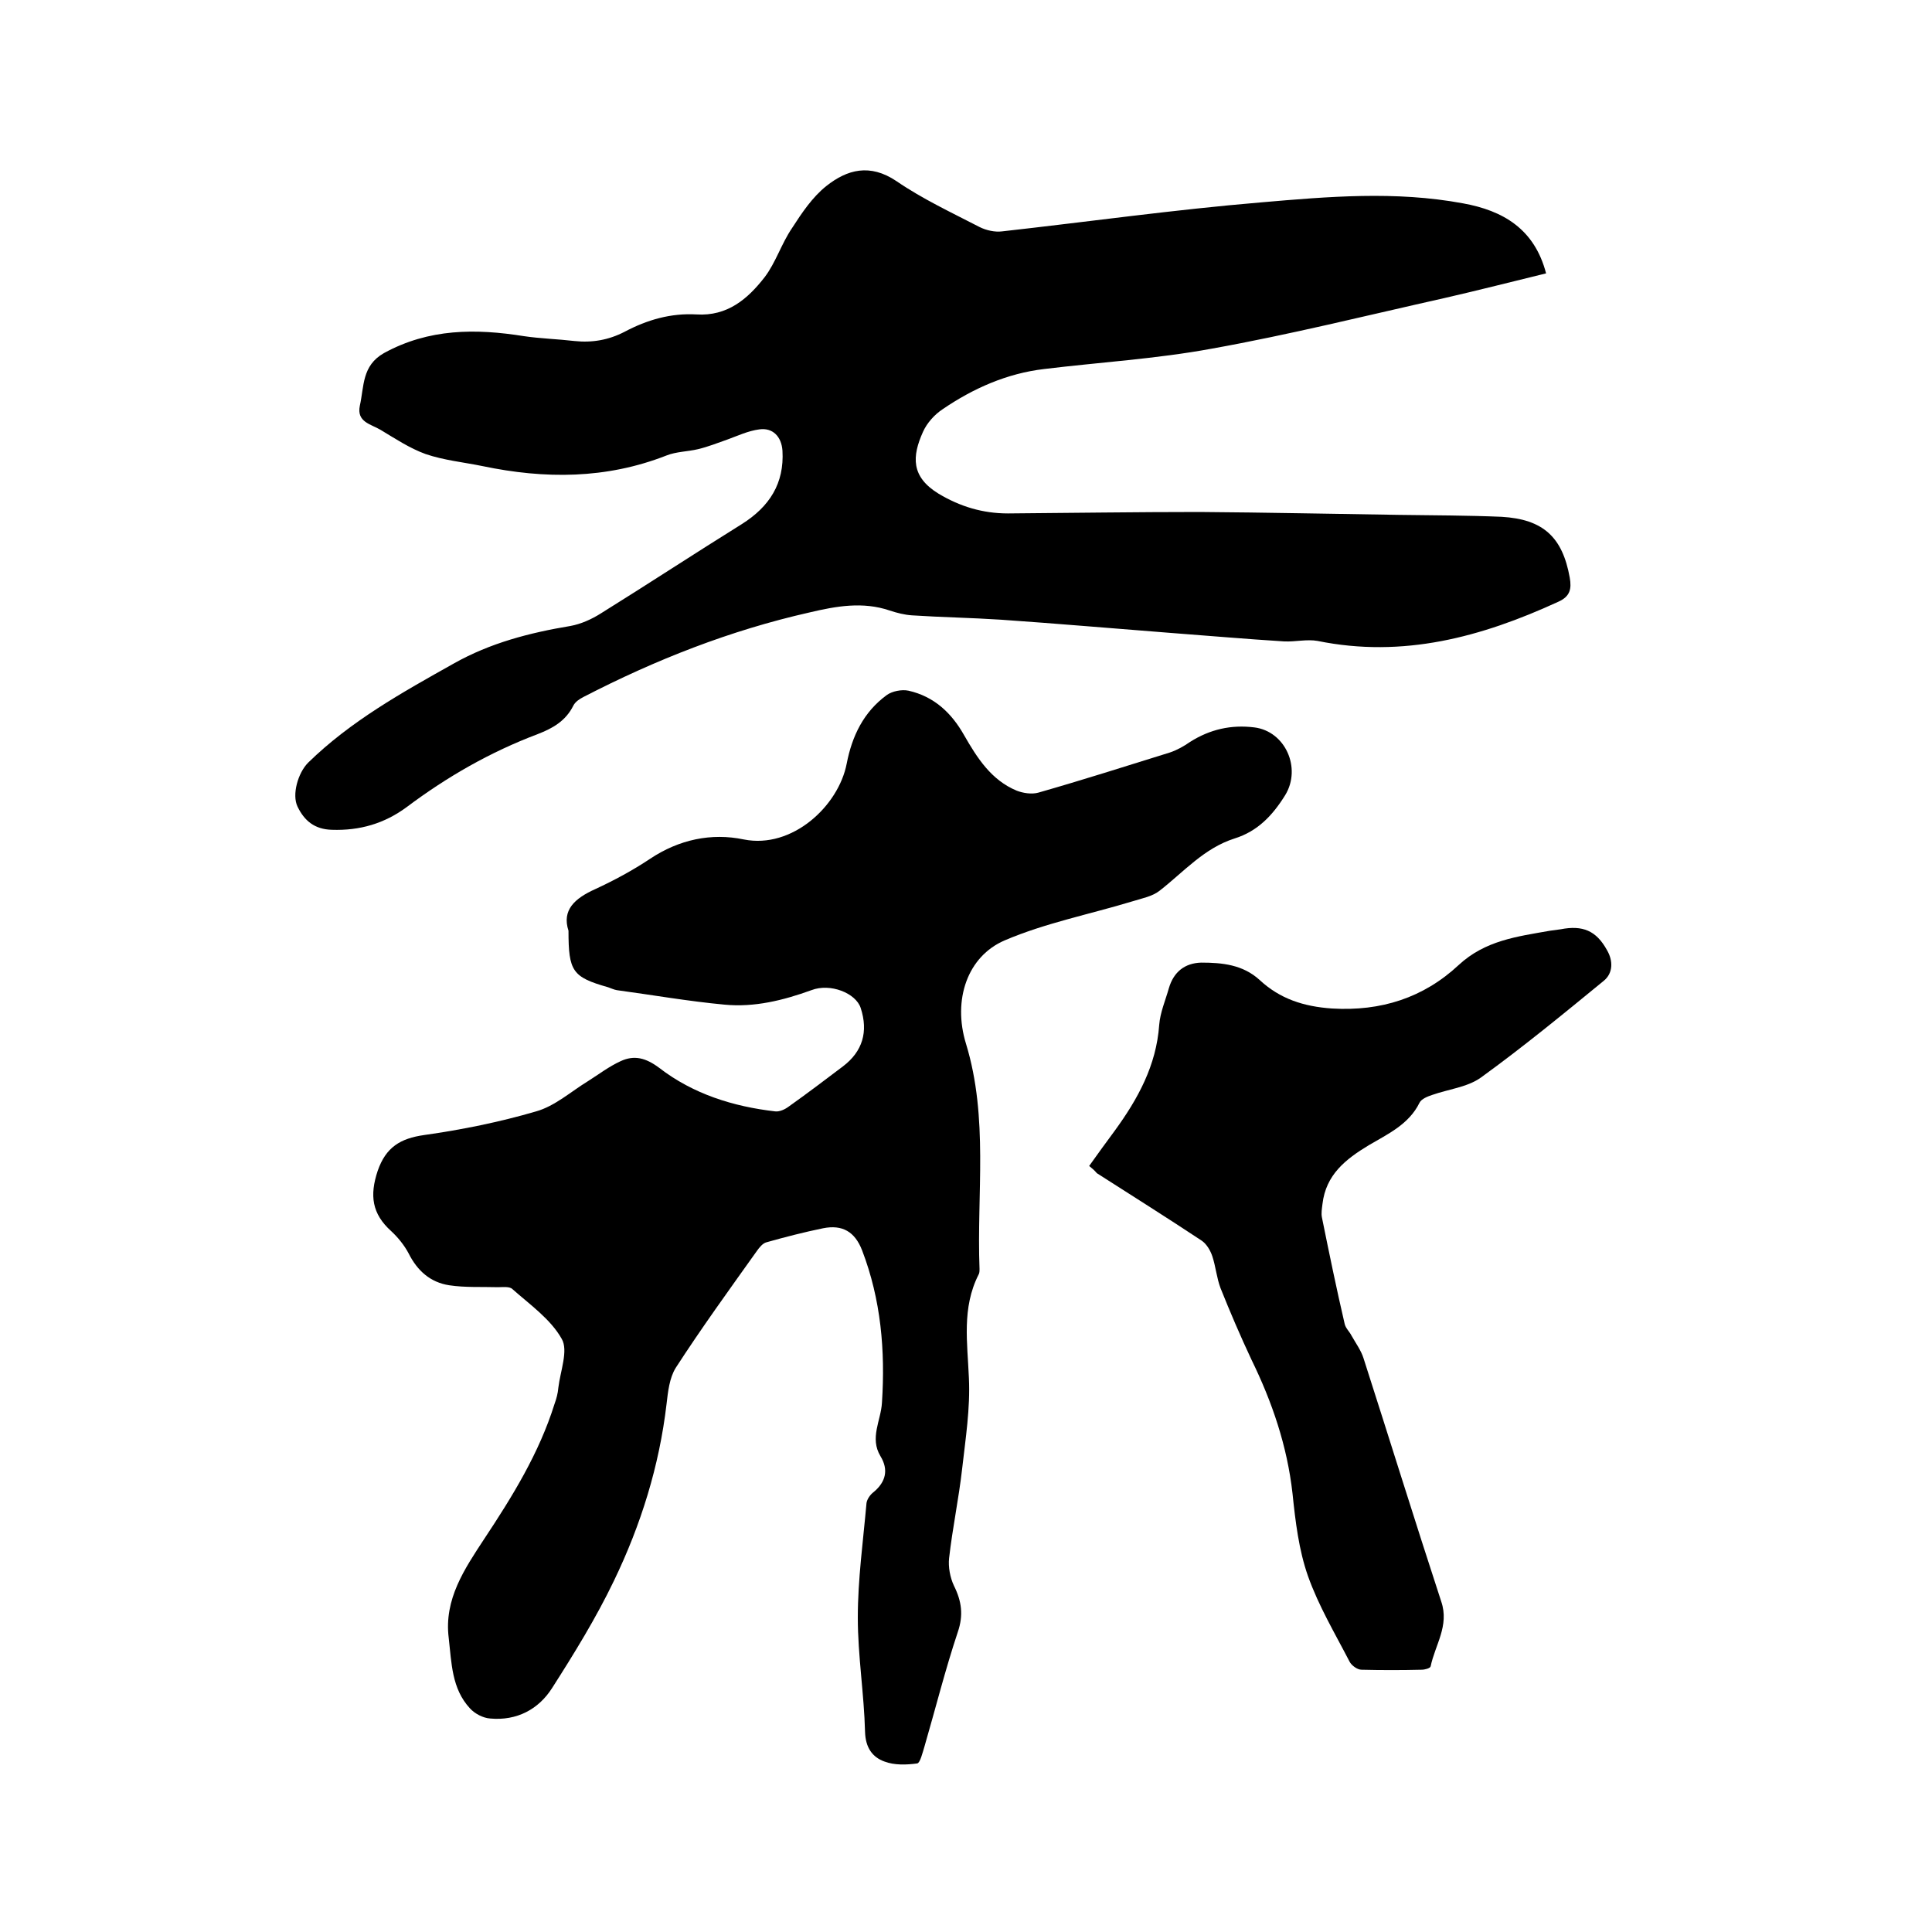
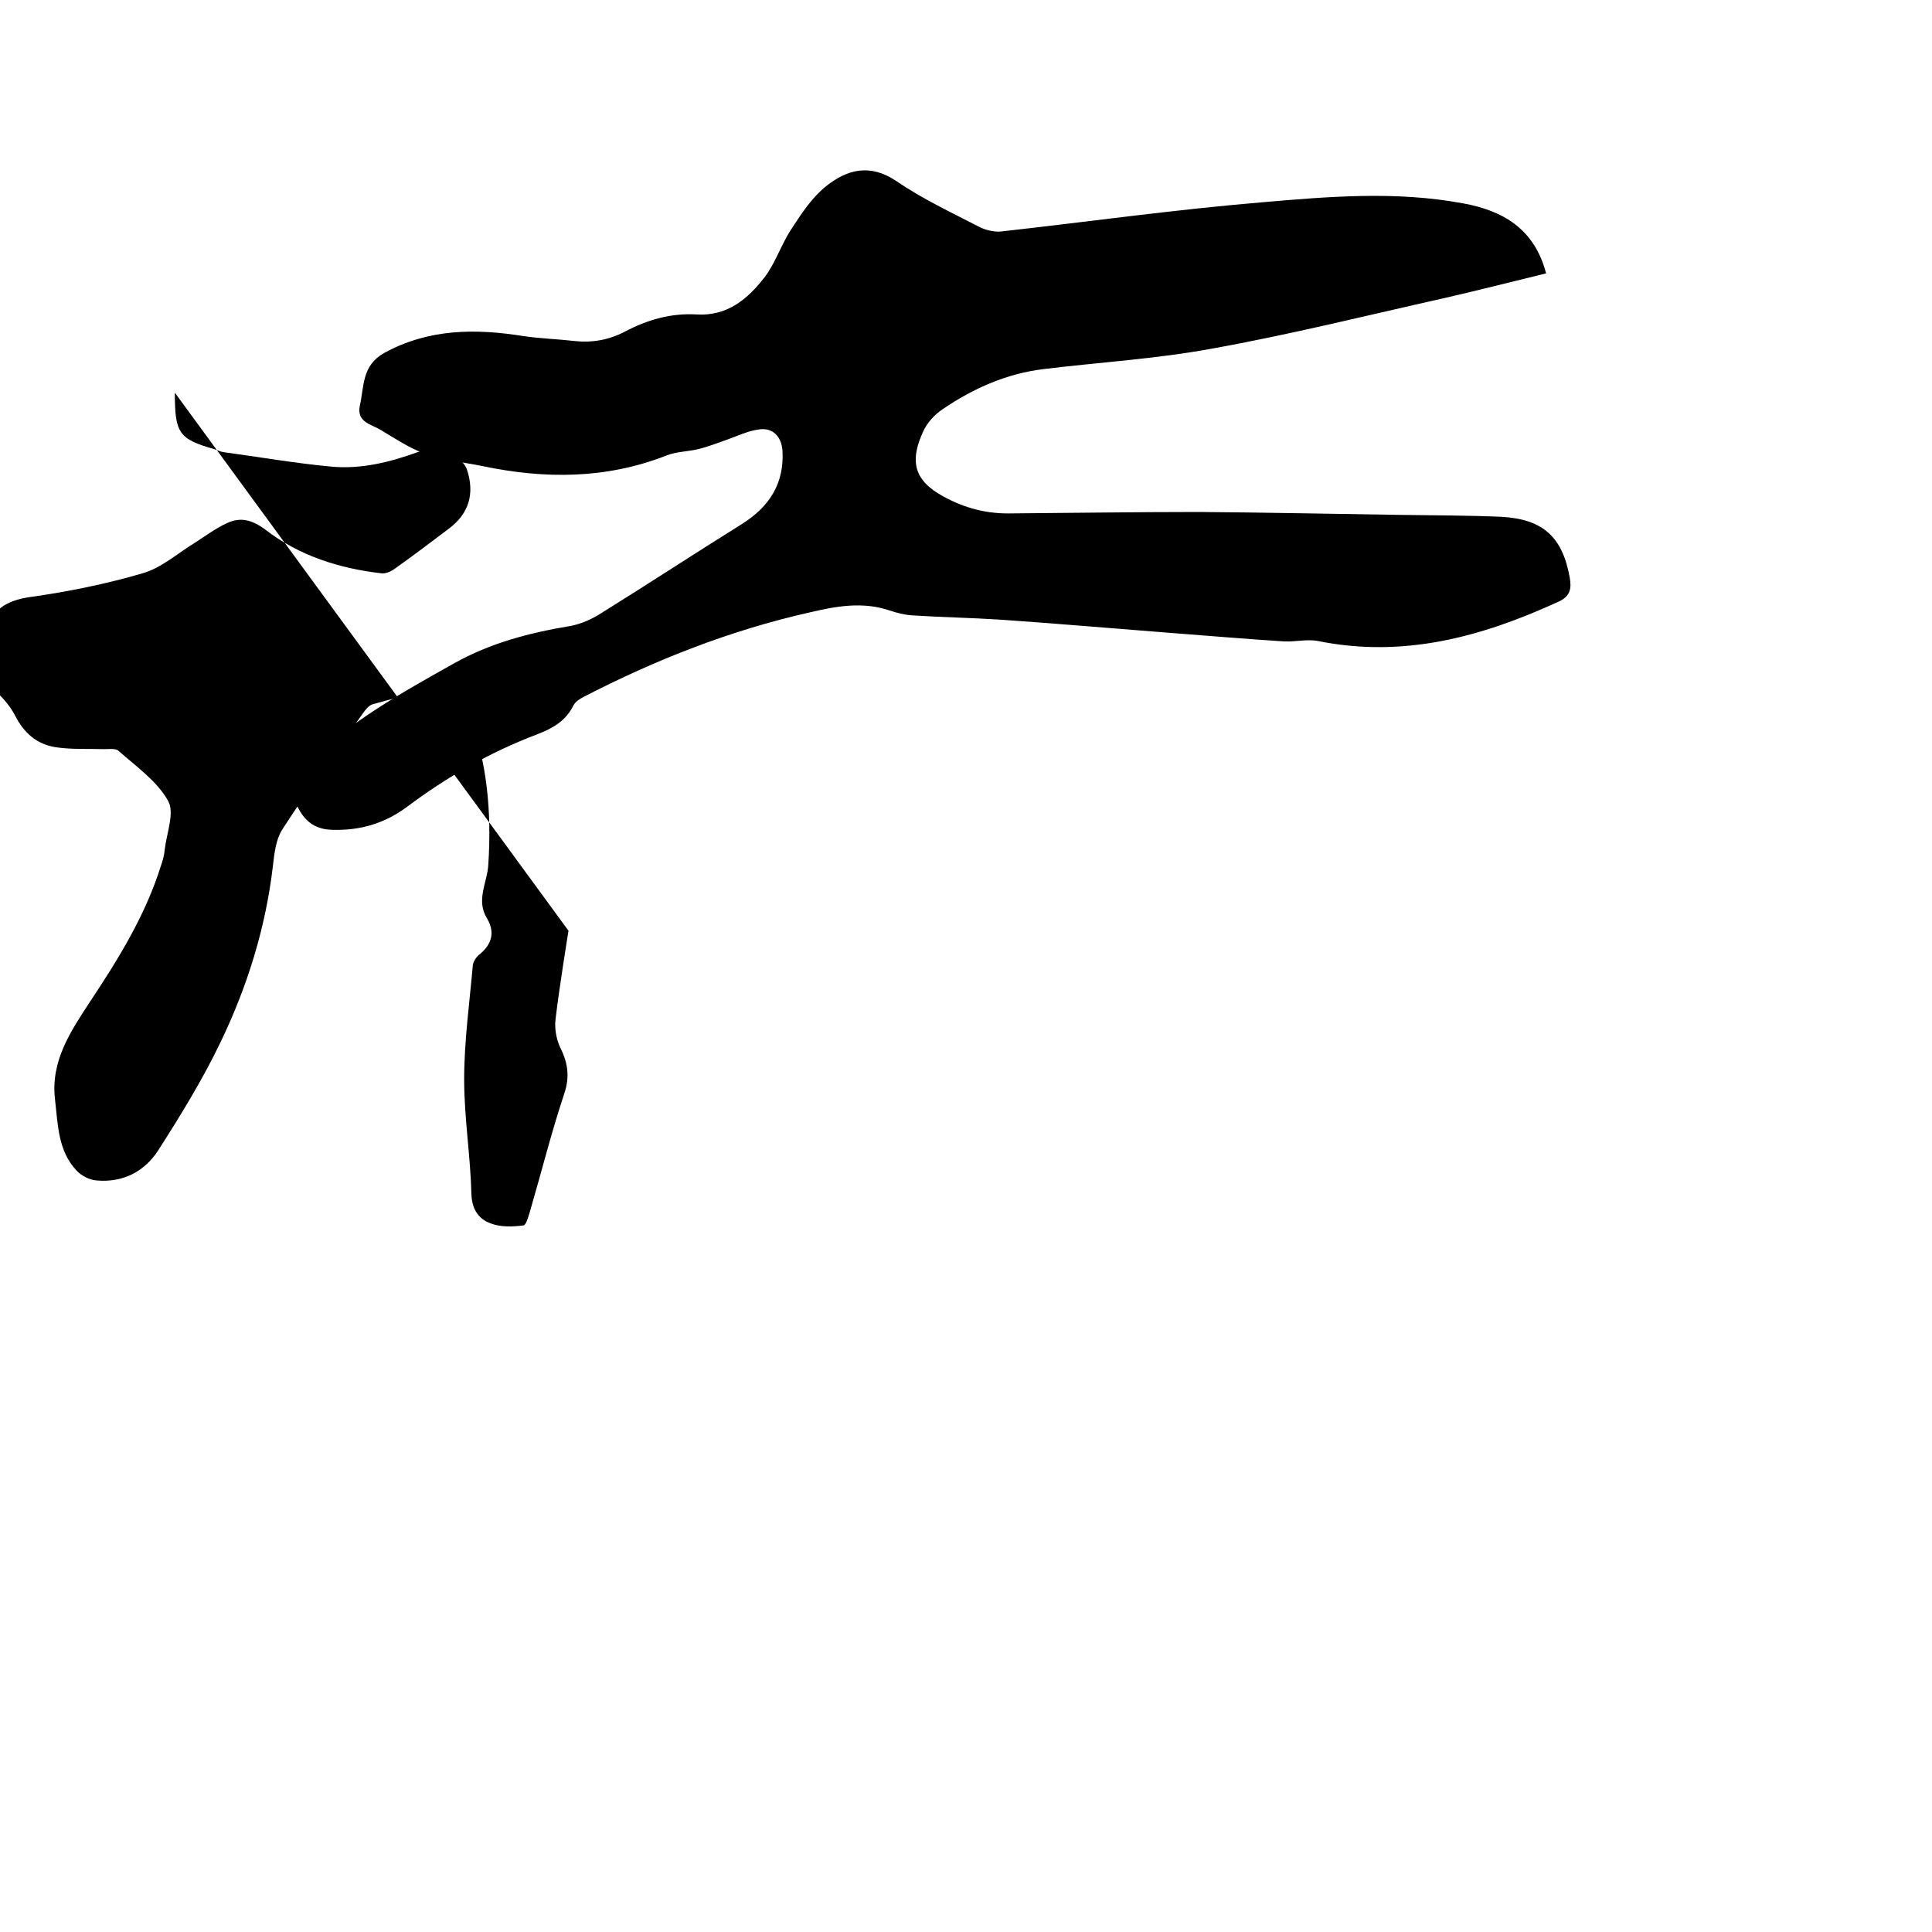
<svg xmlns="http://www.w3.org/2000/svg" enable-background="new 0 0 400 400" viewBox="0 0 400 400">
-   <path d="m117.7 192.7c-1.4-4.3 1.3-6.7 5.5-8.6 3.9-1.8 7.8-3.9 11.4-6.3 6-4 12.7-5.4 19.4-4 10 2 19.6-6.9 21.3-15.7 1.1-5.7 3.5-10.7 8.3-14.2 1.1-.8 3.1-1.2 4.5-.9 5.3 1.2 8.9 4.6 11.5 9.2 2.7 4.7 5.6 9.3 10.9 11.5 1.3.5 3.1.8 4.5.4 9.1-2.6 18.2-5.5 27.2-8.3 1.5-.5 2.9-1.3 4.2-2.2 4.1-2.6 8.5-3.6 13.3-3 6.4.8 9.8 8.4 6.4 14-2.6 4.2-5.7 7.5-10.5 9-6.3 2-10.5 6.9-15.5 10.8-1.5 1.2-3.7 1.6-5.6 2.2-8.9 2.7-18.1 4.5-26.5 8.1-7.7 3.3-10.8 12.3-8 21.4 4.7 15.4 2.2 31.1 2.8 46.6 0 .4 0 .9-.2 1.2-3.5 6.9-2.3 14.1-2 21.4.3 6.3-.7 12.6-1.4 18.8s-2 12.3-2.7 18.5c-.2 1.8.2 4 1 5.7 1.6 3.2 2 6.1.8 9.6-2.6 7.8-4.6 15.8-6.9 23.7-.4 1.3-.9 3.4-1.5 3.5-2.2.3-4.7.4-6.8-.4-2.5-.9-3.9-2.9-4-6.1-.2-7.9-1.5-15.8-1.5-23.7s1.1-15.8 1.8-23.7c.1-.8.8-1.8 1.5-2.3 2.5-2.1 3.1-4.6 1.4-7.4-2.3-3.8.1-7.4.3-11.1.7-10.8-.2-21.3-4.1-31.5-1.5-3.9-4.1-5.4-8.1-4.6-3.9.8-7.8 1.8-11.7 2.9-.8.2-1.5 1.1-2 1.8-5.7 8-11.5 16-16.8 24.2-1.3 2.1-1.6 4.9-1.9 7.5-1.5 12.8-5.3 25-10.9 36.6-3.7 7.7-8.2 15-12.8 22.2-2.8 4.4-7.3 6.8-12.8 6.3-1.5-.1-3.2-1-4.2-2.1-3.8-4.1-3.8-9.4-4.4-14.6-1-8 3.3-14.3 7.3-20.4 5.9-8.9 11.4-17.8 14.6-28 .4-1.1.7-2.2.8-3.4.4-3.4 2.1-7.7.7-10.1-2.3-4.1-6.6-7.1-10.2-10.3-.6-.6-2-.4-3-.4-3.4-.1-6.8.1-10.1-.4-3.9-.6-6.6-3-8.4-6.6-.9-1.7-2.2-3.3-3.6-4.6-4-3.6-4.5-7.4-2.8-12.5 1.7-4.9 4.7-6.7 9.6-7.4 7.8-1.1 15.7-2.7 23.2-4.9 3.9-1.1 7.2-4.1 10.8-6.3 2.2-1.4 4.3-3 6.7-4.1 2.8-1.3 5.2-.7 8 1.4 7 5.4 15.3 8 24 9 .9.1 2-.4 2.8-1 3.8-2.7 7.5-5.5 11.2-8.3 4.1-3.1 5.3-7.2 3.7-12.1-1-3.1-6.3-5.2-10.2-3.7-5.8 2.1-11.8 3.6-18 3-7.5-.7-14.9-2-22.3-3-.6-.1-1.2-.4-1.8-.6-7.4-2.1-8.2-3.3-8.2-11.7z" />
+   <path d="m117.7 192.7s-2 12.3-2.7 18.5c-.2 1.8.2 4 1 5.7 1.6 3.2 2 6.1.8 9.6-2.6 7.8-4.6 15.8-6.9 23.7-.4 1.3-.9 3.4-1.5 3.5-2.2.3-4.7.4-6.8-.4-2.5-.9-3.9-2.9-4-6.1-.2-7.9-1.5-15.8-1.5-23.7s1.1-15.8 1.8-23.7c.1-.8.8-1.8 1.5-2.3 2.5-2.1 3.1-4.6 1.4-7.4-2.3-3.8.1-7.4.3-11.1.7-10.8-.2-21.3-4.1-31.5-1.5-3.9-4.1-5.4-8.1-4.6-3.9.8-7.8 1.8-11.7 2.9-.8.2-1.5 1.1-2 1.8-5.7 8-11.5 16-16.8 24.2-1.3 2.1-1.6 4.9-1.9 7.5-1.5 12.8-5.3 25-10.9 36.6-3.7 7.7-8.2 15-12.8 22.2-2.8 4.4-7.3 6.8-12.8 6.3-1.5-.1-3.2-1-4.2-2.1-3.8-4.1-3.8-9.4-4.4-14.6-1-8 3.3-14.3 7.3-20.4 5.9-8.9 11.4-17.8 14.6-28 .4-1.1.7-2.2.8-3.4.4-3.4 2.1-7.7.7-10.1-2.3-4.1-6.6-7.1-10.2-10.3-.6-.6-2-.4-3-.4-3.4-.1-6.8.1-10.1-.4-3.9-.6-6.6-3-8.4-6.6-.9-1.7-2.2-3.3-3.6-4.6-4-3.6-4.5-7.4-2.8-12.5 1.7-4.9 4.7-6.7 9.6-7.4 7.8-1.1 15.7-2.7 23.2-4.9 3.9-1.1 7.2-4.1 10.8-6.3 2.2-1.4 4.3-3 6.7-4.1 2.8-1.3 5.2-.7 8 1.4 7 5.4 15.3 8 24 9 .9.1 2-.4 2.8-1 3.8-2.7 7.5-5.5 11.2-8.3 4.1-3.1 5.3-7.2 3.7-12.1-1-3.1-6.3-5.2-10.2-3.7-5.8 2.1-11.8 3.6-18 3-7.5-.7-14.9-2-22.3-3-.6-.1-1.2-.4-1.8-.6-7.4-2.1-8.2-3.3-8.2-11.7z" />
  <path d="m320.1 56.6c-7 1.7-14 3.5-21 5.1-16.1 3.6-32.1 7.6-48.3 10.5-11.4 2.1-23.1 2.8-34.6 4.2-7.7.9-14.7 4-21 8.3-1.7 1.1-3.3 2.9-4.1 4.7-2.3 5.1-2.5 9.3 3.2 12.8 4.5 2.7 9.2 4.1 14.4 4.1 13.2-.1 26.4-.3 39.7-.3 13.8.1 27.5.4 41.3.6 7.1.1 14.2.1 21.2.4 8.6.5 12.6 4.2 14.1 12.6.4 2.3.1 3.9-2.4 5-15.9 7.3-32.1 11.7-49.8 8.1-2.2-.4-4.6.2-6.9.1-8-.5-16-1.2-24-1.8-11.6-.9-23.1-1.9-34.7-2.7-6.1-.4-12.3-.5-18.4-.9-1.5-.1-3.1-.5-4.6-1-5.6-1.9-11.1-.9-16.6.4-16.4 3.7-31.9 9.8-46.8 17.5-.8.4-1.7 1-2.1 1.8-1.6 3.2-4.3 4.7-7.4 5.9-9.8 3.7-18.7 8.8-27.1 15.1-4.6 3.4-9.7 4.9-15.5 4.7-3.6-.1-5.7-1.9-7.1-4.8-1.2-2.5.1-7 2.2-9.1 8.8-8.6 19.4-14.5 30.1-20.5 7.6-4.3 15.8-6.4 24.2-7.8 2.2-.4 4.4-1.4 6.3-2.6 9.8-6.1 19.4-12.4 29.2-18.5 5.7-3.6 8.8-8.4 8.4-15.2-.2-2.9-2-4.8-4.8-4.4-2.3.3-4.4 1.3-6.6 2.1-2 .7-4 1.5-6.1 2s-4.5.5-6.5 1.3c-12.5 4.9-25.2 4.9-38.1 2.2-3.9-.8-8-1.2-11.8-2.5-3.3-1.2-6.3-3.2-9.3-5-2-1.2-5-1.6-4.3-5 .9-4 .4-8.3 5-10.9 9.3-5.1 19-5.1 29-3.5 3.4.5 7 .6 10.4 1 3.7.4 7.1-.2 10.4-1.9 4.7-2.5 9.6-3.9 14.9-3.6 6.4.4 10.6-3.2 14.1-7.7 2.3-3 3.5-7 5.7-10.2 2-3.1 4.2-6.4 7.1-8.7 4.3-3.4 9-4.7 14.5-1 5.4 3.7 11.4 6.5 17.2 9.5 1.4.7 3.2 1.1 4.7.9 17.9-2 35.7-4.5 53.6-6 13.9-1.2 27.8-2.4 41.8.2 8.3 1.5 14.8 5.3 17.2 14.5z" />
-   <path d="m225.5 241.4c1.8-2.5 3.5-4.9 5.3-7.3 4.8-6.6 8.6-13.5 9.2-21.9.2-2.6 1.3-5.1 2-7.6 1-3.4 3.3-5.2 6.7-5.3 4.3 0 8.6.4 12.1 3.6 4.2 3.9 9.1 5.5 15 5.9 10.1.6 18.9-2.2 26.2-9 5.5-5.1 12.1-5.9 18.9-7.1.7-.1 1.5-.2 2.2-.3 4.6-.9 7.4.3 9.6 4.3 1.3 2.2 1.3 4.8-.7 6.4-8.3 6.8-16.7 13.7-25.4 20-2.8 2-6.7 2.4-10.1 3.6-.9.3-2.2.8-2.6 1.6-2.2 4.5-6.6 6.5-10.5 8.8-4.8 2.9-8.9 6.1-9.6 12.2-.1.9-.3 1.9-.1 2.8 1.5 7.4 3 14.7 4.7 22 .2.9 1 1.6 1.4 2.4.9 1.6 2 3.1 2.5 4.7 5.4 16.8 10.6 33.6 16.1 50.4 1.7 5-1.3 9-2.2 13.4-.1.4-1.2.7-1.9.7-4.1.1-8.3.1-12.4 0-.9 0-2.1-.9-2.5-1.7-3-5.8-6.4-11.5-8.6-17.7-1.9-5.4-2.6-11.3-3.2-17.1-1.1-9.8-4.2-18.9-8.5-27.7-2.3-4.9-4.4-9.8-6.4-14.8-.8-2.1-1-4.5-1.7-6.6-.4-1.2-1.2-2.6-2.3-3.3-7.1-4.7-14.4-9.3-21.6-13.9-.5-.6-1.1-1.1-1.6-1.5z" />
</svg>